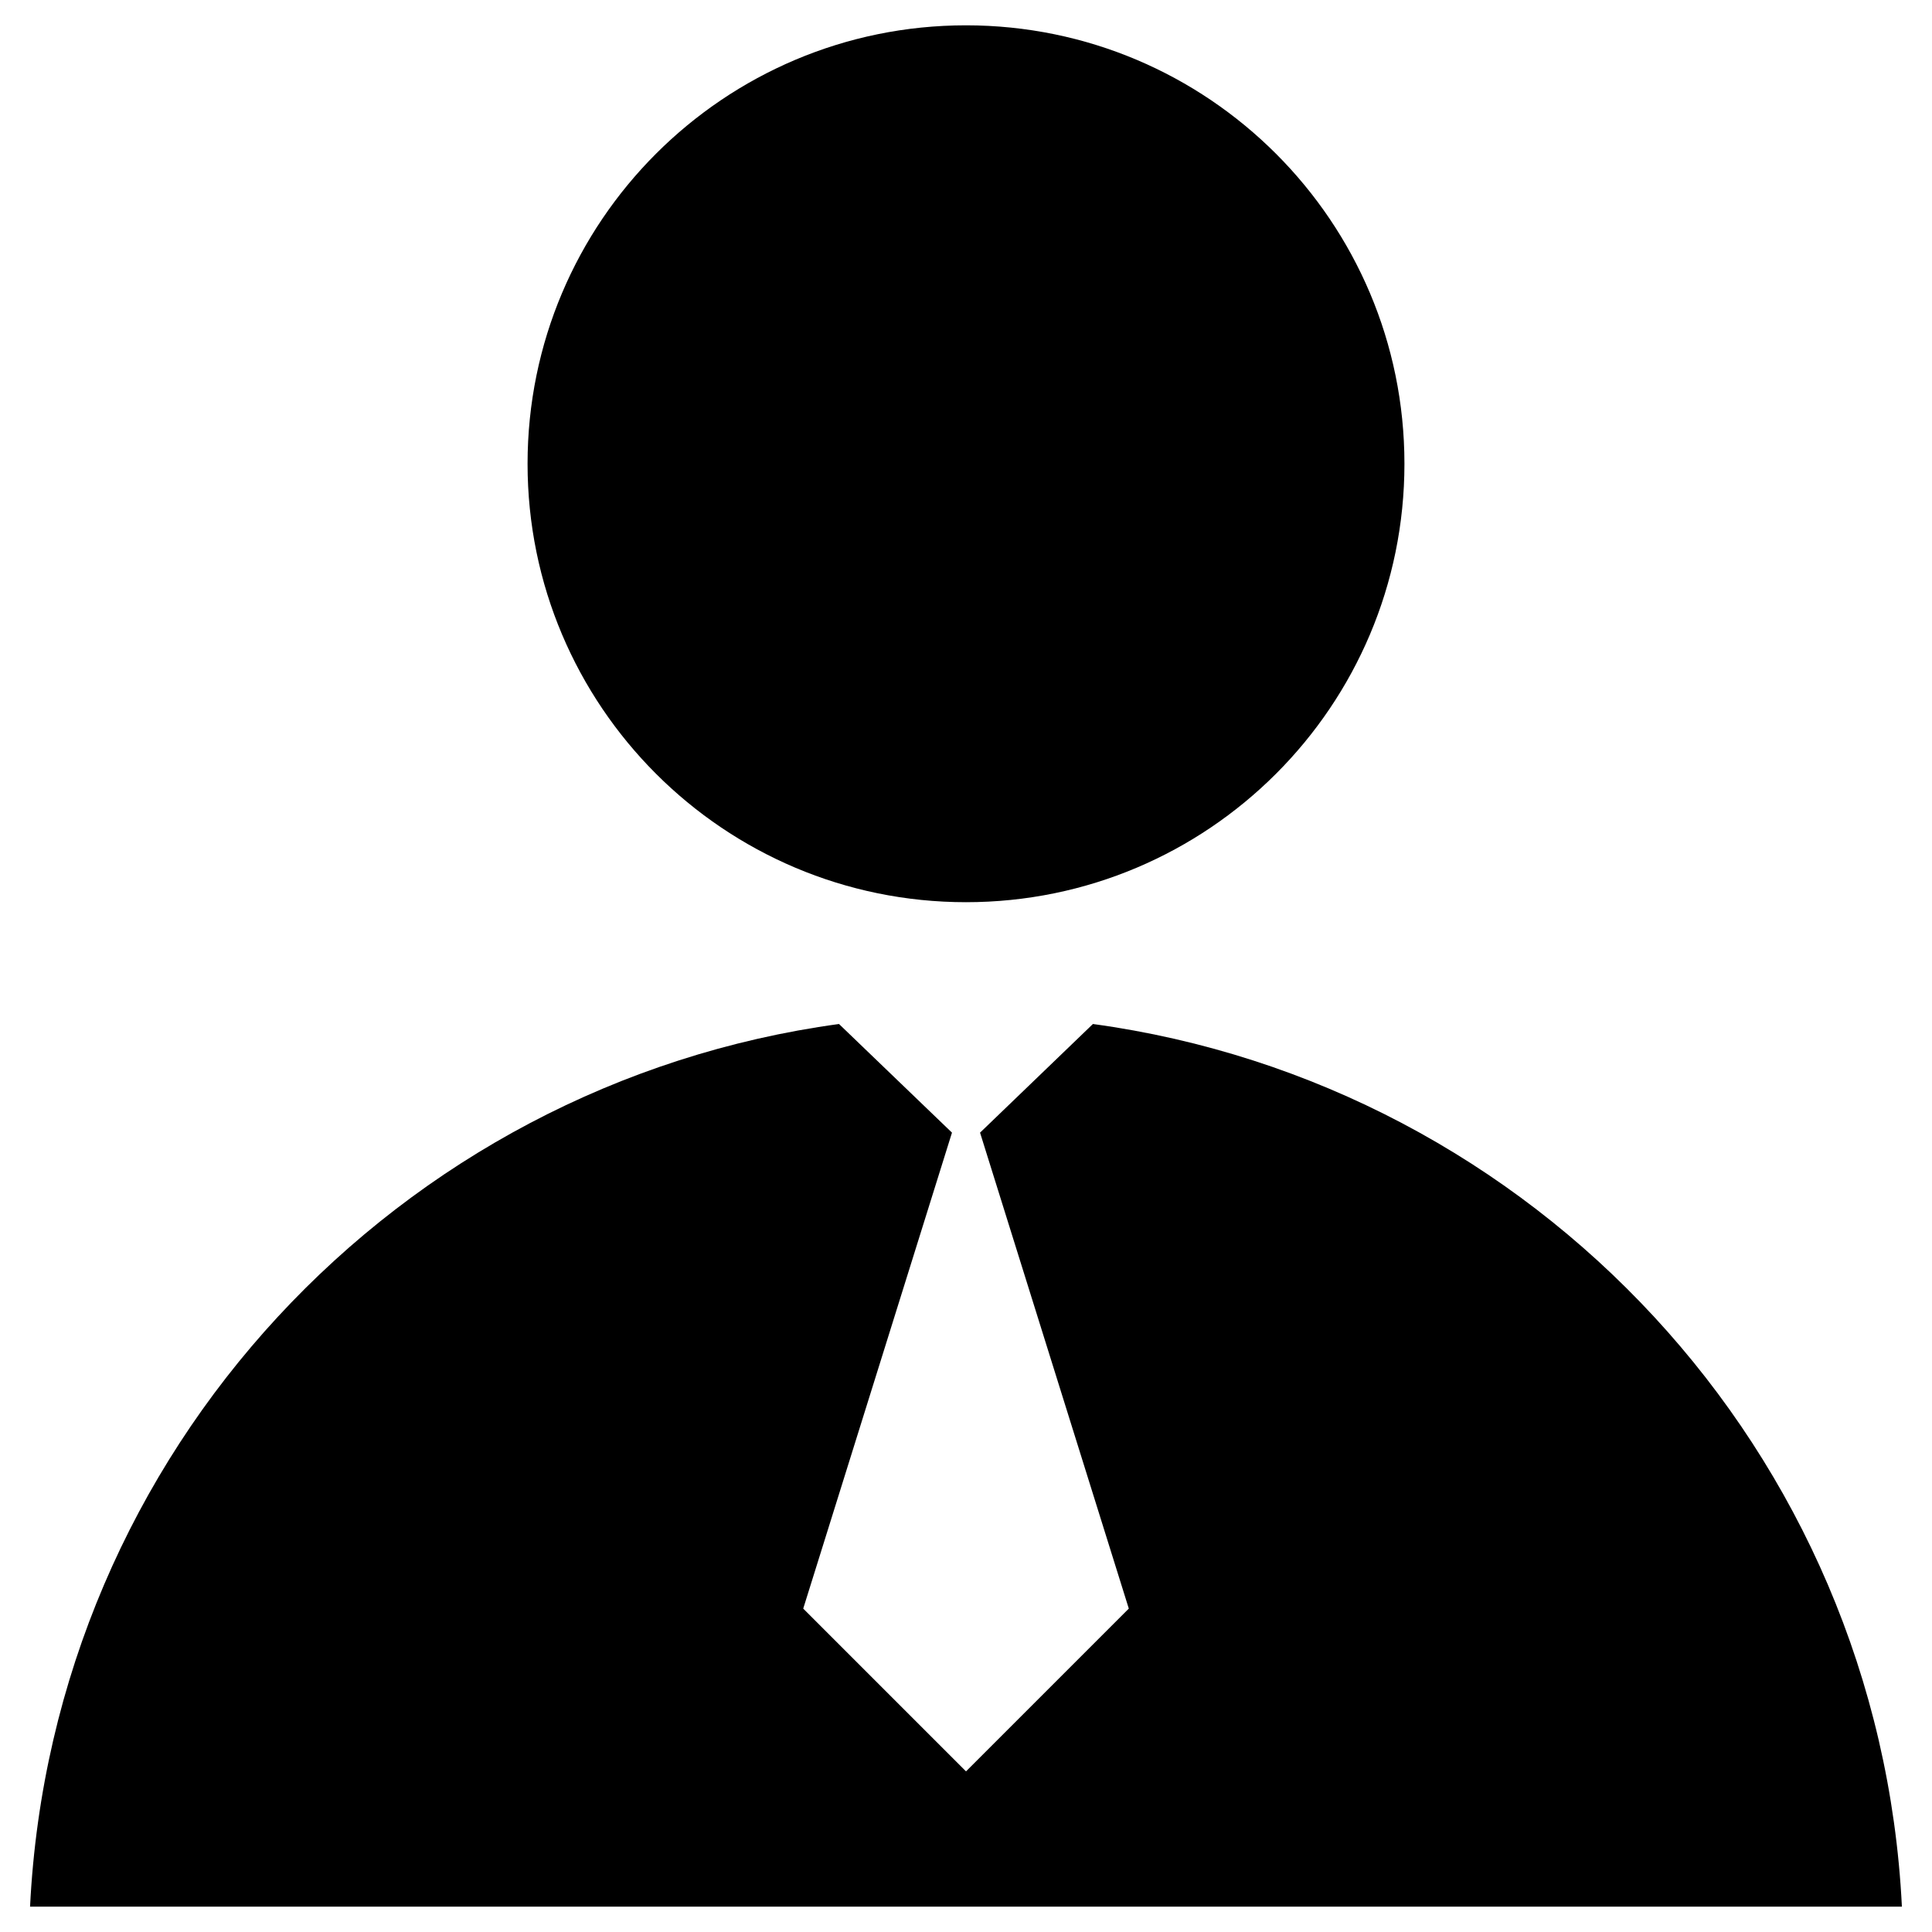
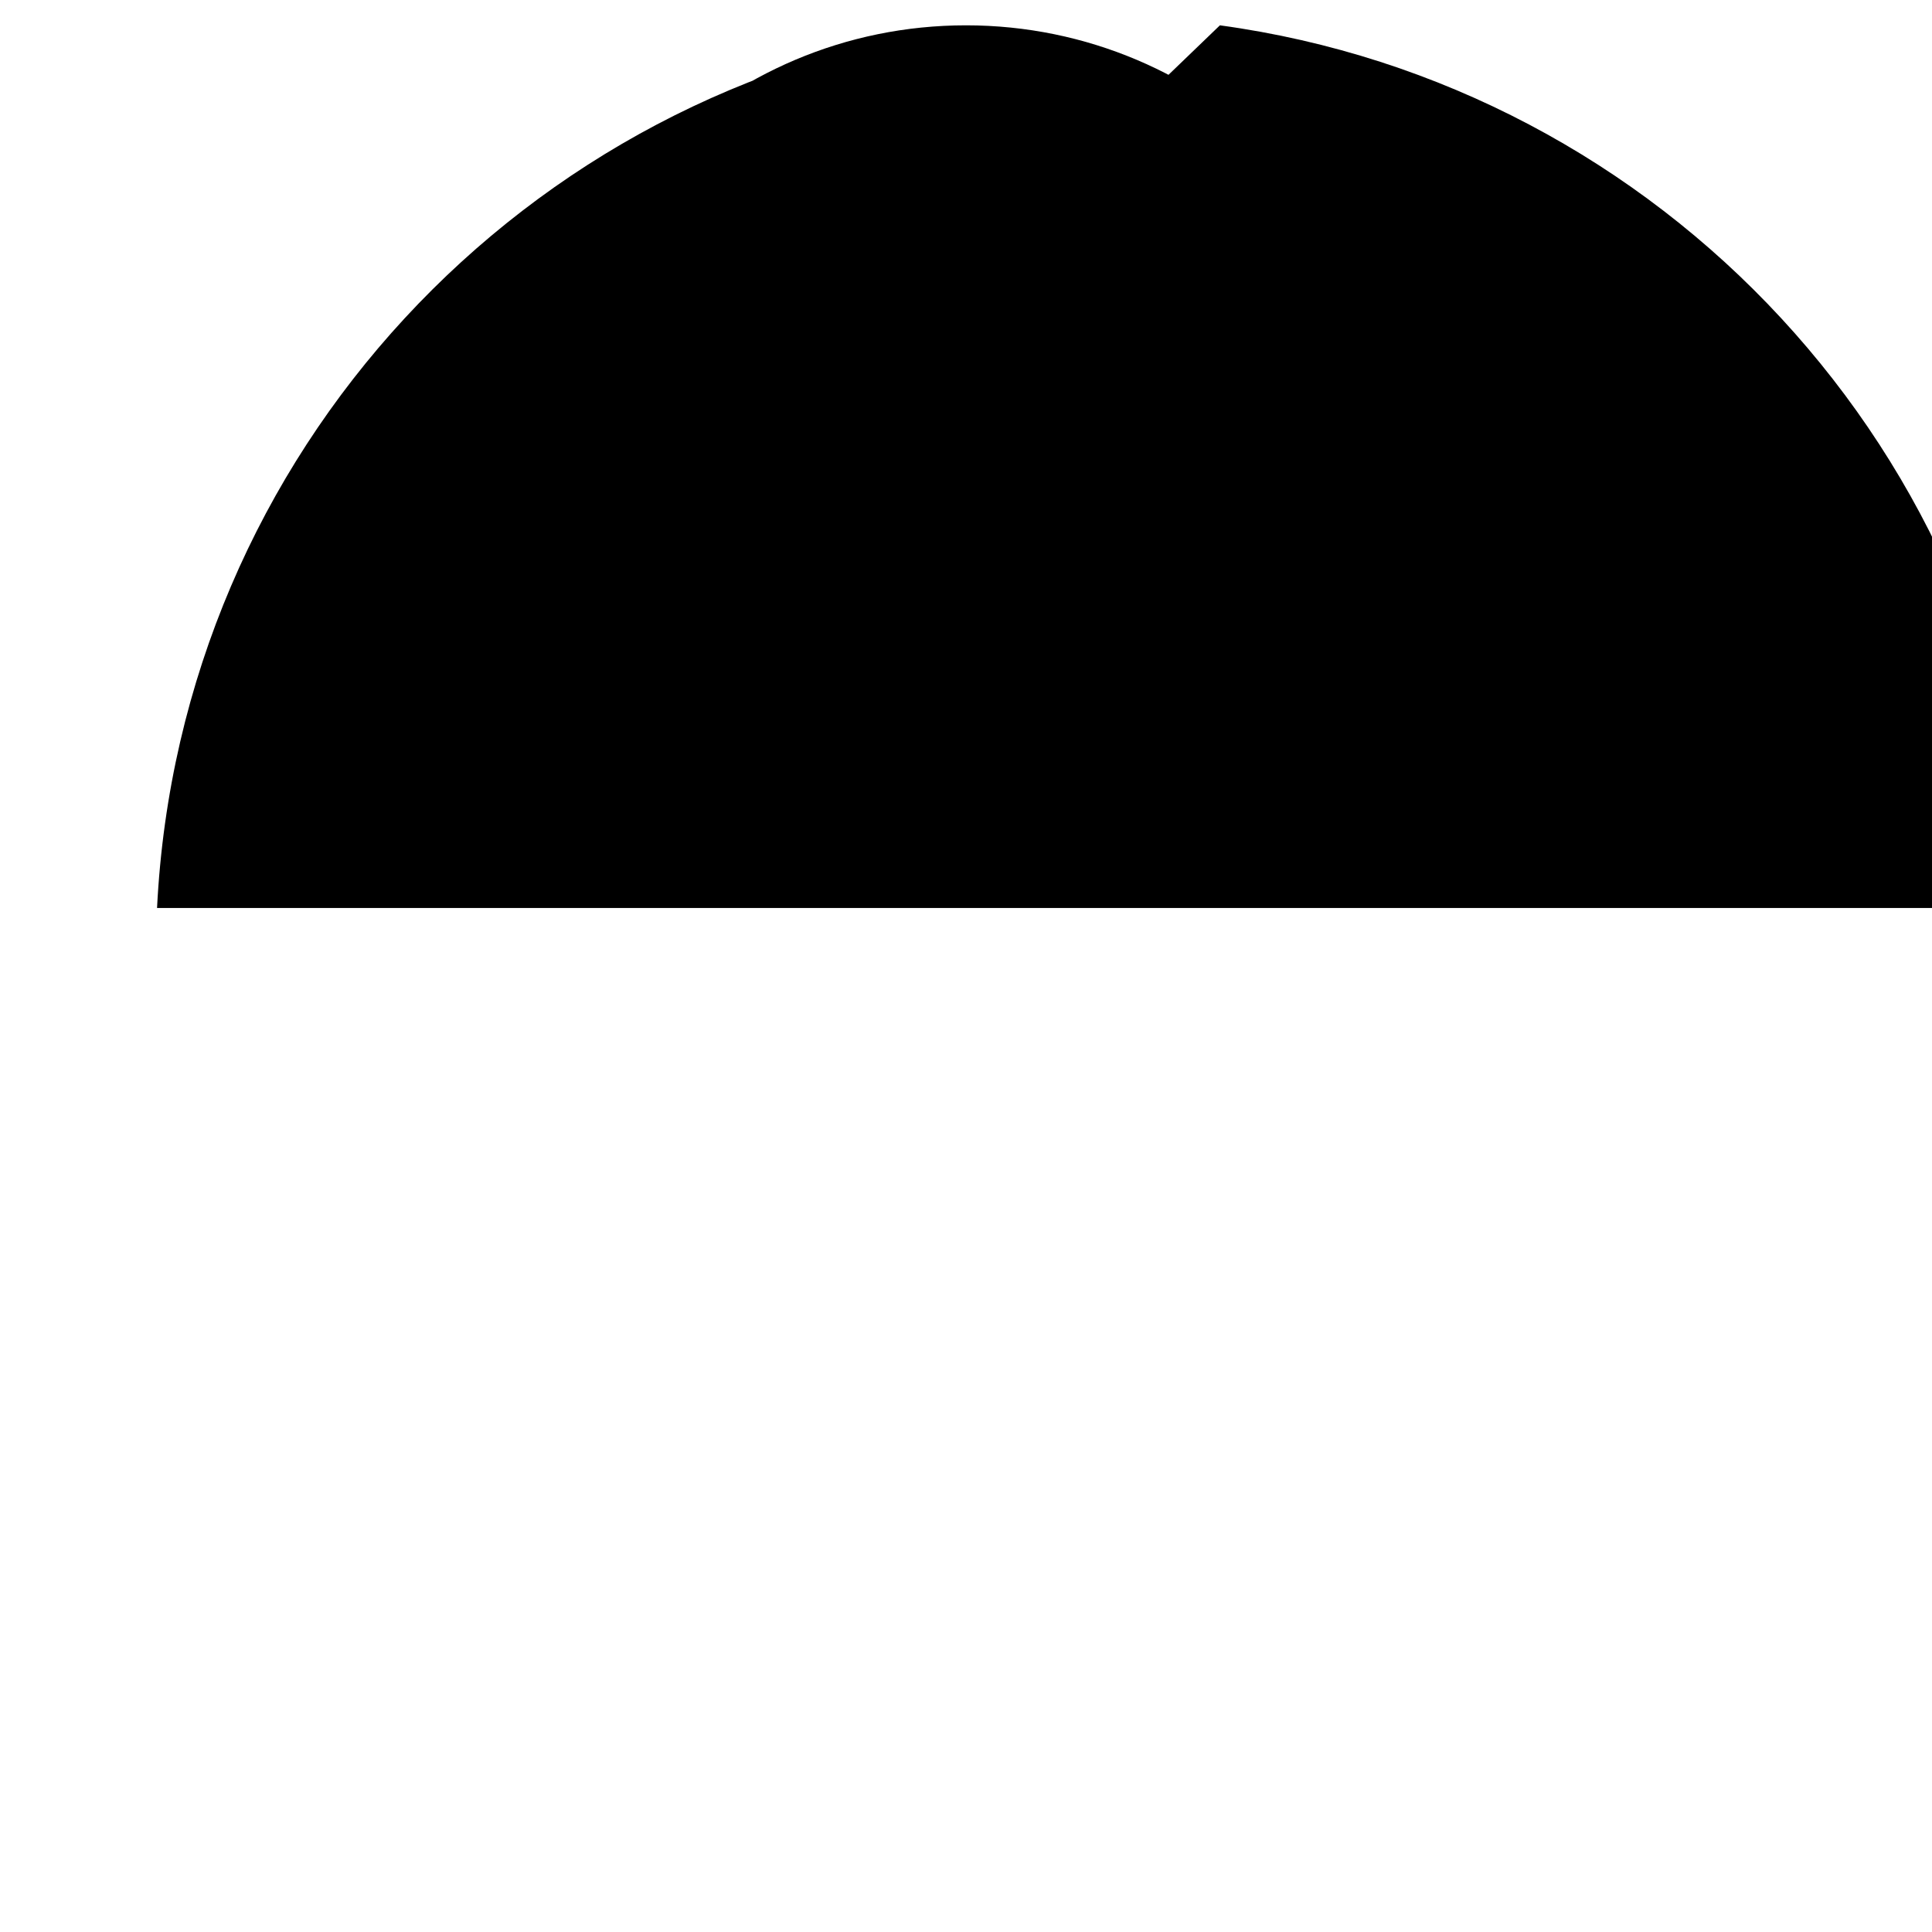
<svg xmlns="http://www.w3.org/2000/svg" fill="#000000" width="800px" height="800px" version="1.1" viewBox="144 144 512 512">
-   <path d="m400 150.71c-64.168 0.008-116.19 52.023-116.19 116.19 0 64.16 52.016 116.18 116.19 116.19 64.168-0.008 116.19-52.023 116.19-116.19-0.004-64.16-52.02-116.18-116.19-116.19zm-33.656 264.66c-116.77 15.938-208.39 113.05-214.38 233.91h496.06c-5.992-120.84-97.598-217.96-214.39-233.91l-29.91 28.793 39.422 126.13-43.141 43.141-43.141-43.141 39.422-126.13z" />
+   <path d="m400 150.71c-64.168 0.008-116.19 52.023-116.19 116.19 0 64.16 52.016 116.18 116.19 116.19 64.168-0.008 116.19-52.023 116.19-116.19-0.004-64.16-52.02-116.18-116.19-116.19zc-116.77 15.938-208.39 113.05-214.38 233.91h496.06c-5.992-120.84-97.598-217.96-214.39-233.91l-29.91 28.793 39.422 126.13-43.141 43.141-43.141-43.141 39.422-126.13z" />
</svg>